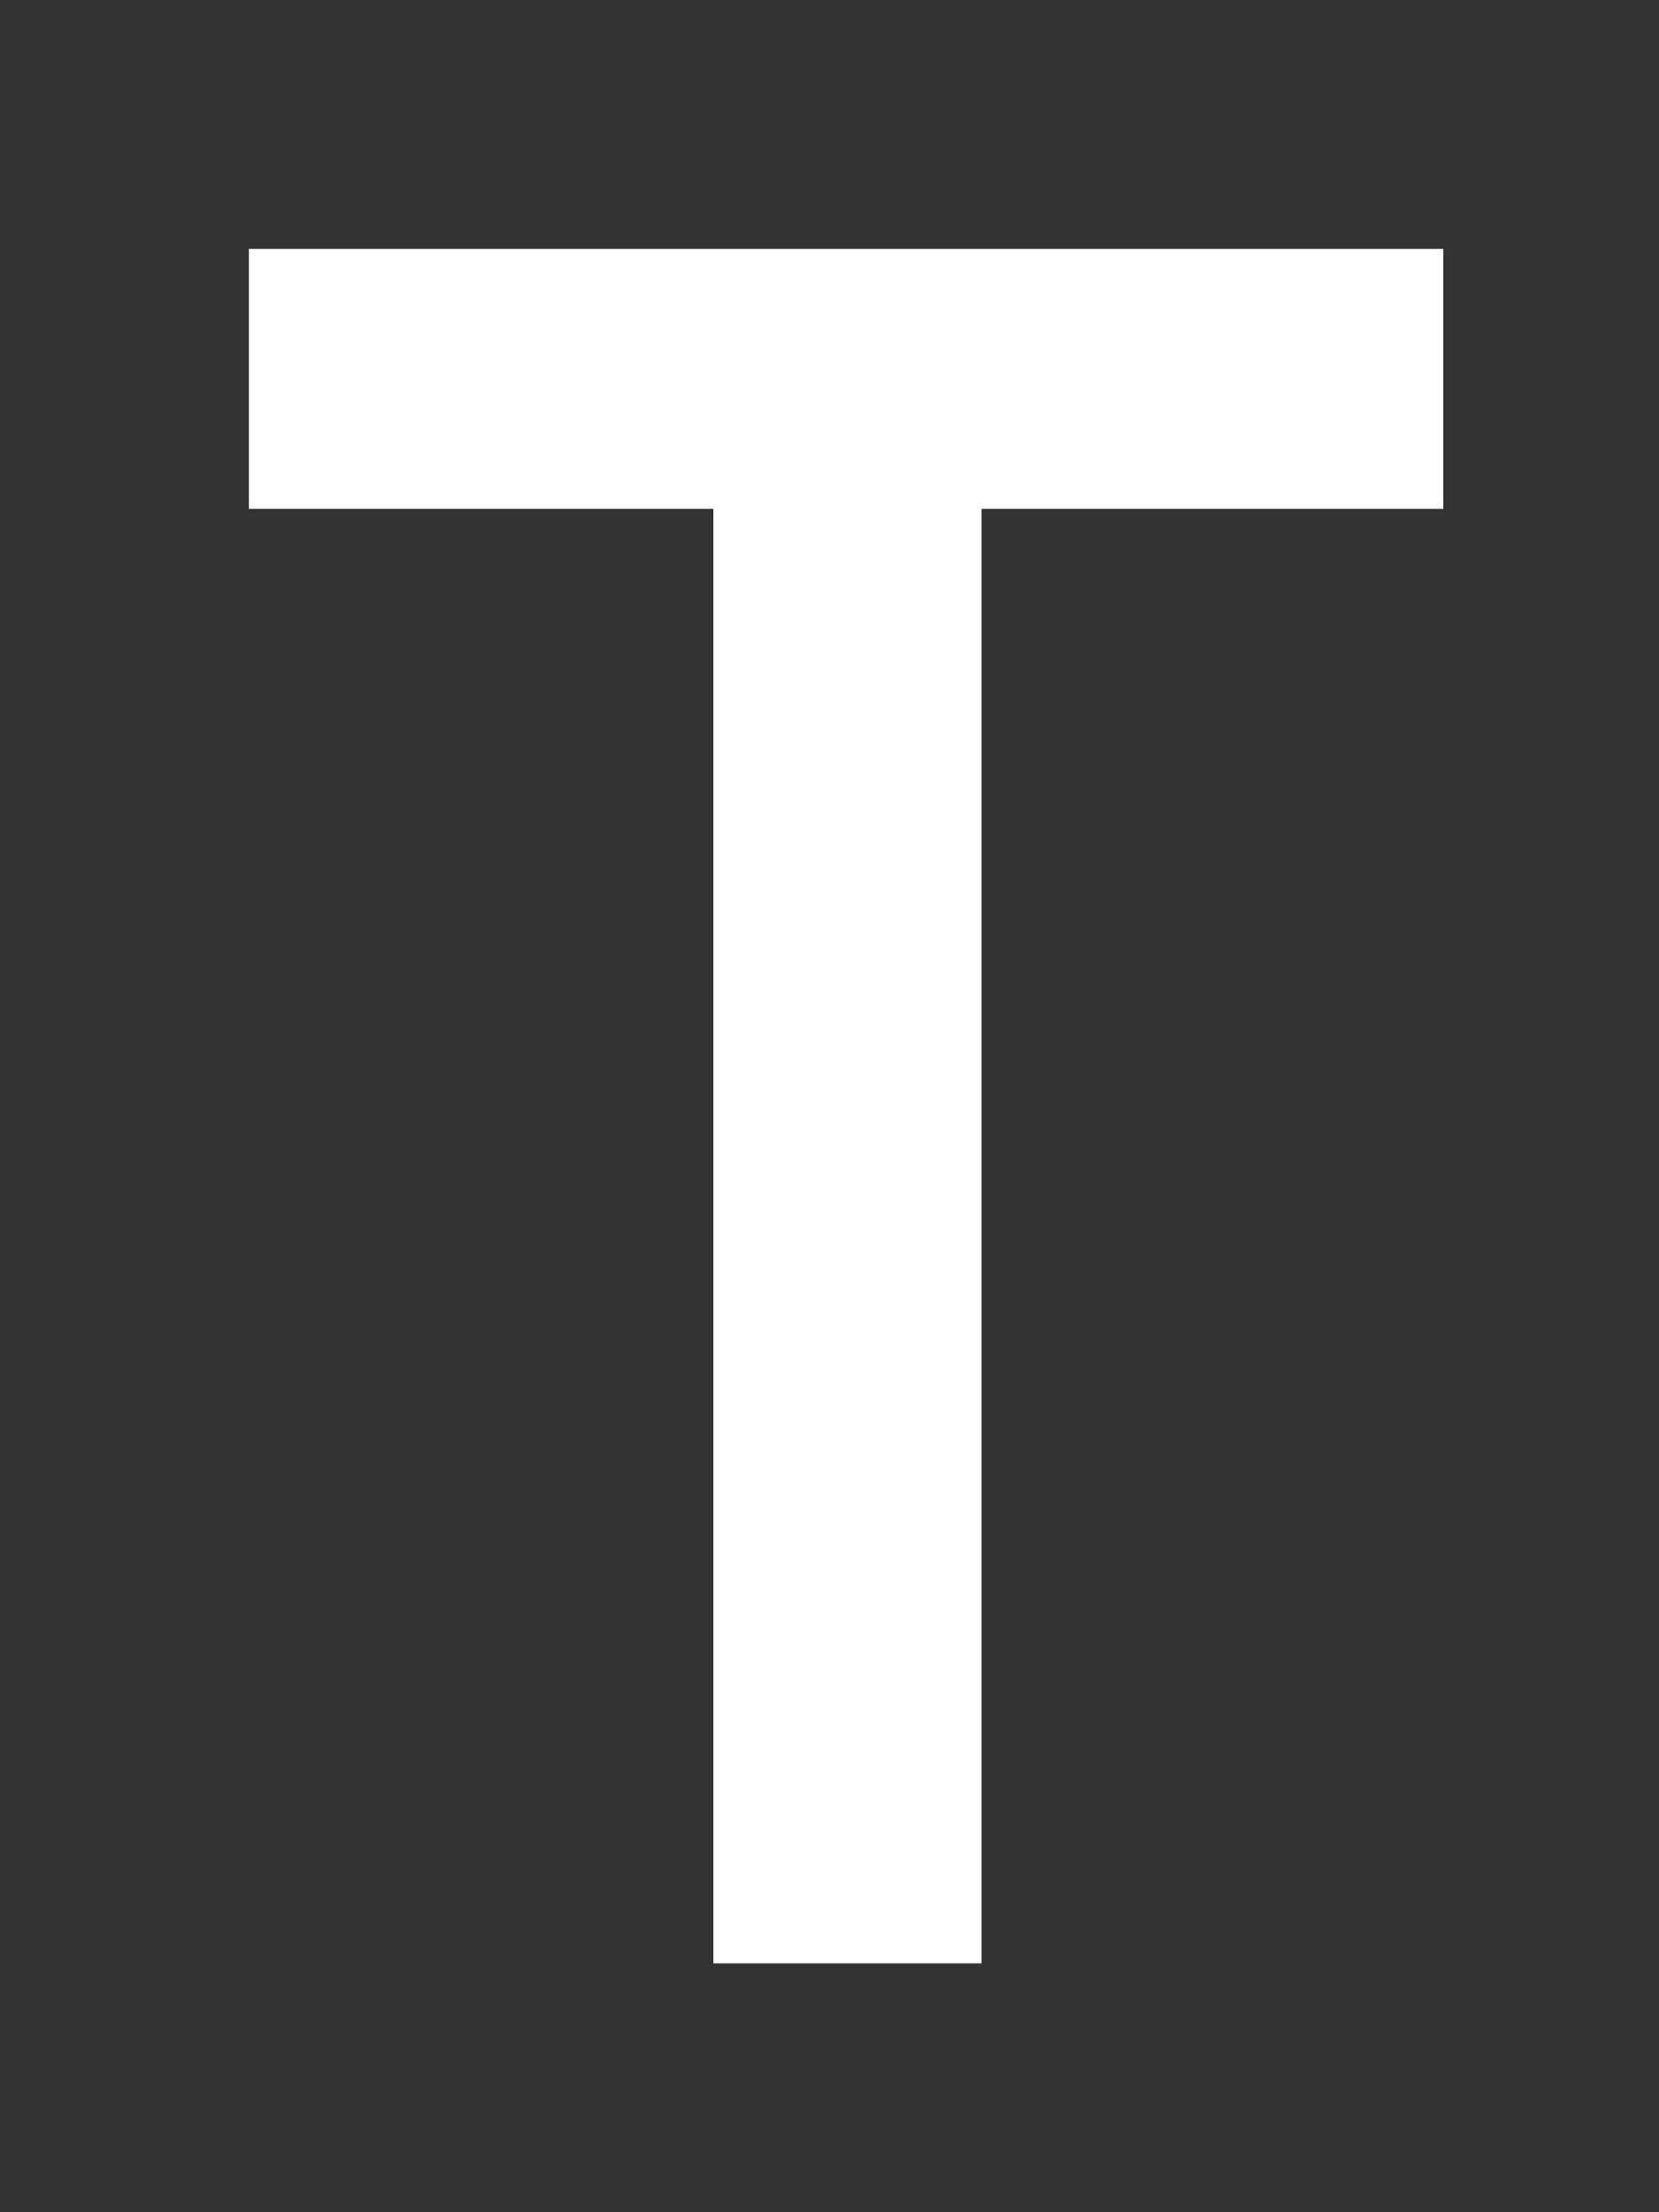
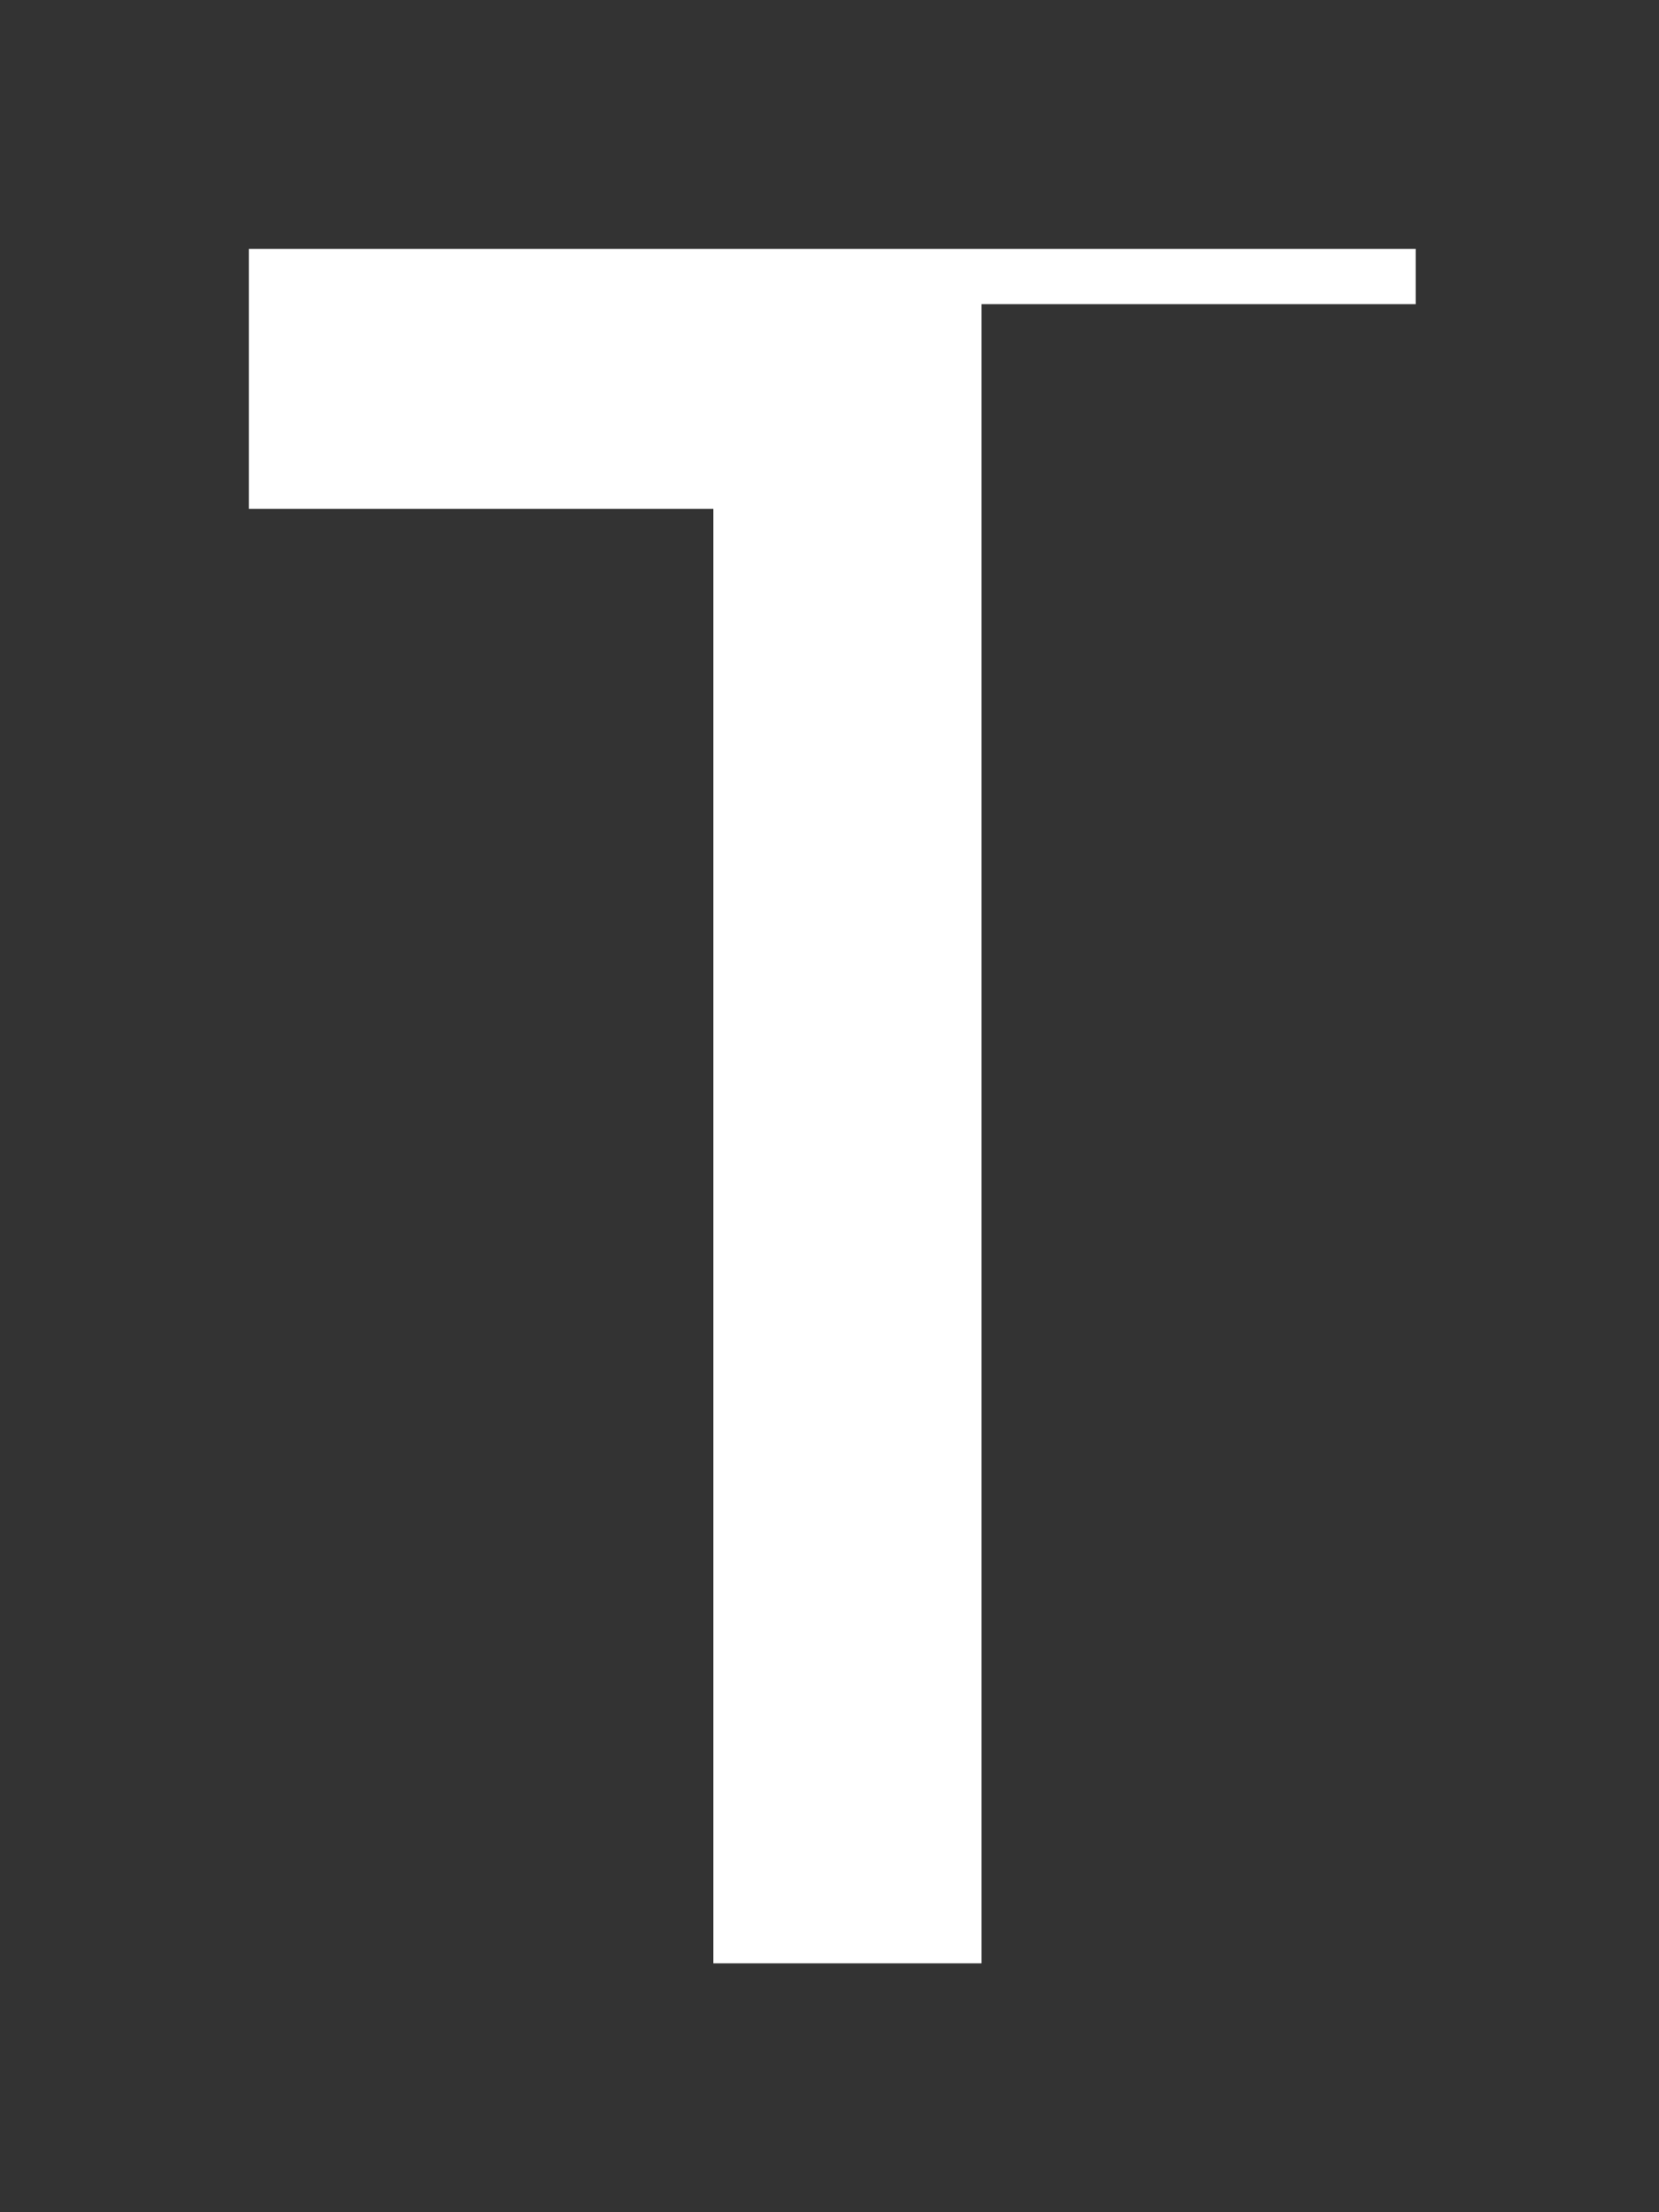
<svg xmlns="http://www.w3.org/2000/svg" fill="none" height="100%" overflow="visible" preserveAspectRatio="none" style="display: block;" viewBox="0 0 6 8" width="100%">
  <rect x="0" y="0" width="6" height="8" fill="#333333" stroke="none" />
-   <path d="M3.45 7H2.68V1.74H1V1H5.12V1.74H3.45V7Z" fill="white" id="Vector" stroke="white" stroke-width="0.2" />
+   <path d="M3.45 7H2.68V1.74H1V1H5.12H3.45V7Z" fill="white" id="Vector" stroke="white" stroke-width="0.2" />
</svg>